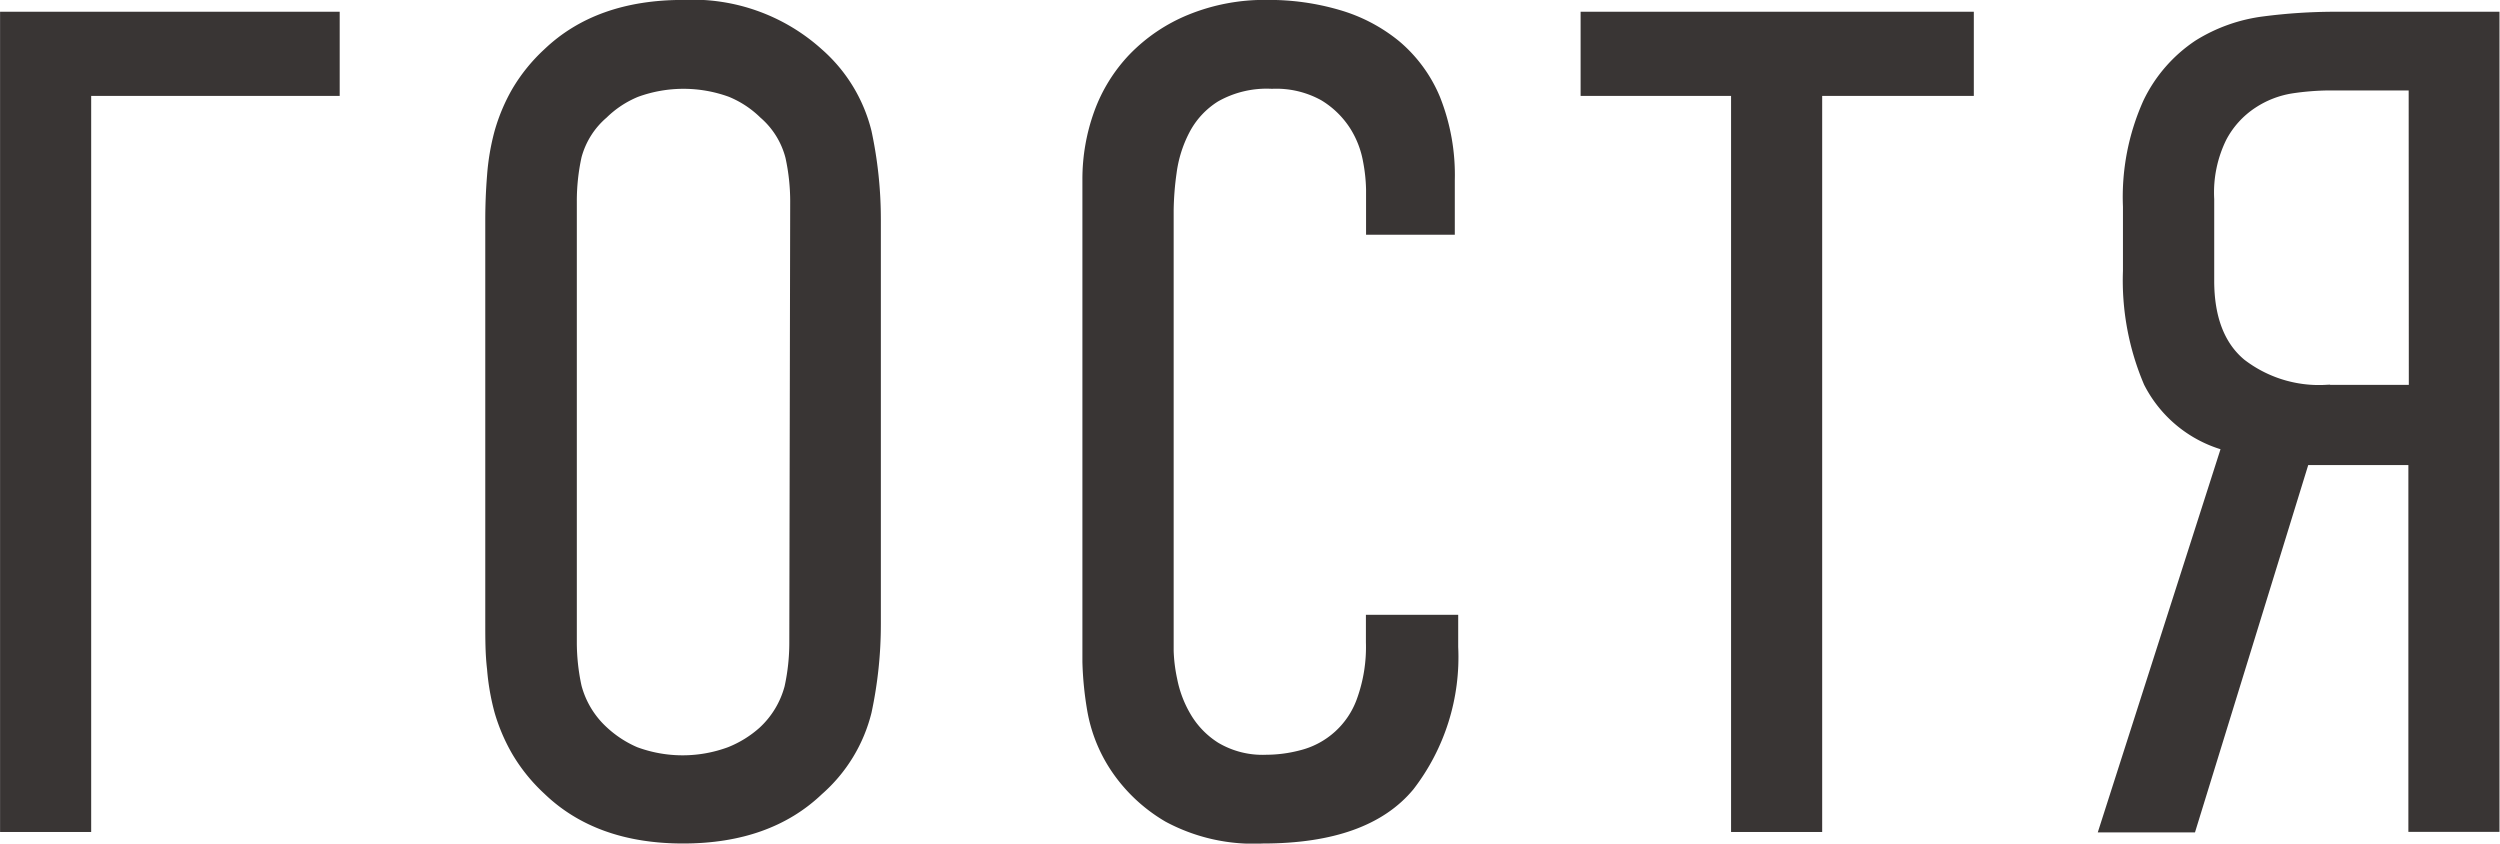
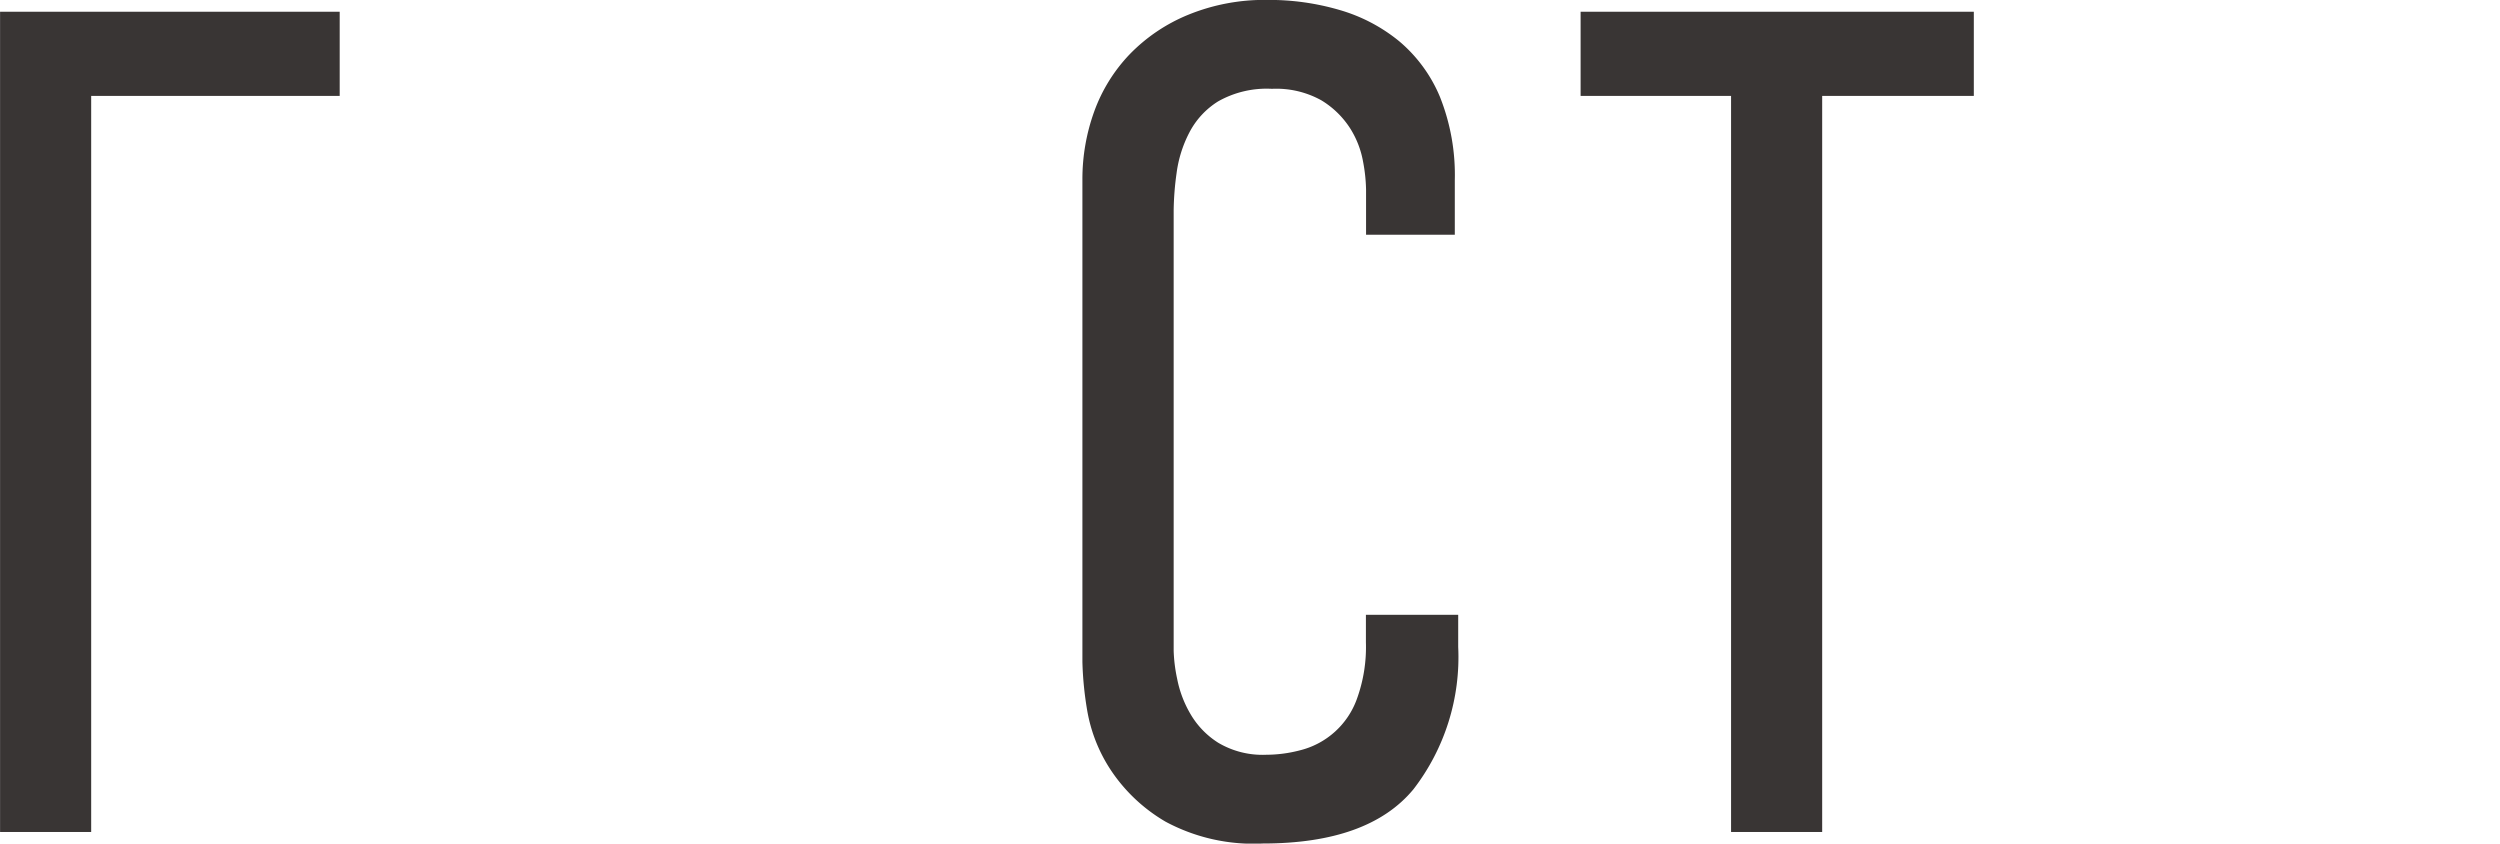
<svg xmlns="http://www.w3.org/2000/svg" viewBox="0 0 169.31 57.13">
  <defs>
    <style>.cls-1{fill:#393534;stroke:#393534;stroke-miterlimit:10;stroke-width:0.25px;}</style>
  </defs>
  <g id="Слой_2" data-name="Слой 2">
    <g id="Слой_1-2" data-name="Слой 1">
      <polygon class="cls-1" points="0.13 56.22 6.05 56.22 6.05 6.37 22.88 6.37 22.88 0.92 0.13 0.92 0.13 56.22" />
-       <path class="cls-1" d="M55.58,3.44A12.94,12.94,0,0,0,46.26.12q-5.85,0-9.32,3.32A11.7,11.7,0,0,0,34.8,6.09a12.48,12.48,0,0,0-1.18,2.8,15.89,15.89,0,0,0-.51,3c-.08,1-.12,2-.12,3V42.23c0,1.06,0,2.08.12,3.08a15.89,15.89,0,0,0,.51,2.93A12.48,12.48,0,0,0,34.8,51a11.7,11.7,0,0,0,2.14,2.65Q40.41,57,46.26,57t9.32-3.31a10.65,10.65,0,0,0,3.32-5.45,28.44,28.44,0,0,0,.63-6V14.9a28.44,28.44,0,0,0-.63-6A10.65,10.65,0,0,0,55.58,3.44Zm-2,40.06a14,14,0,0,1-.32,3,6,6,0,0,1-1.74,2.88,7.34,7.34,0,0,1-2.17,1.34,9,9,0,0,1-6.24,0A7.34,7.34,0,0,1,41,49.34a6,6,0,0,1-1.74-2.88,14,14,0,0,1-.32-3V13.63a14,14,0,0,1,.32-3A5.5,5.5,0,0,1,41,7.87a6.78,6.78,0,0,1,2.17-1.43,9.12,9.12,0,0,1,6.24,0,6.78,6.78,0,0,1,2.17,1.43,5.5,5.5,0,0,1,1.74,2.8,14,14,0,0,1,.32,3Z" />
      <path class="cls-1" d="M92.63,43.5A10.42,10.42,0,0,1,92,47.41a5.62,5.62,0,0,1-3.87,3.51,9.2,9.2,0,0,1-2.37.32,6,6,0,0,1-3.32-.83,5.8,5.8,0,0,1-1.93-2A7.65,7.65,0,0,1,79.6,46a10.61,10.61,0,0,1-.24-1.93V14.27a19.74,19.74,0,0,1,.2-2.57,8.37,8.37,0,0,1,.87-2.77,5.55,5.55,0,0,1,2-2.17,6.79,6.79,0,0,1,3.71-.87,6.41,6.41,0,0,1,3.4.79,6.13,6.13,0,0,1,2,1.94,6.4,6.4,0,0,1,.9,2.33,11.23,11.23,0,0,1,.2,1.89v2.93H98.4V12.21a14.15,14.15,0,0,0-1-5.61,9.76,9.76,0,0,0-2.72-3.71A11.21,11.21,0,0,0,90.7.8,16.84,16.84,0,0,0,85.84.12a13.51,13.51,0,0,0-5.33,1,11.55,11.55,0,0,0-3.92,2.65,10.91,10.91,0,0,0-2.37,3.83,13.34,13.34,0,0,0-.79,4.54V44.84a22.84,22.84,0,0,0,.32,3.24,10.43,10.43,0,0,0,1.58,4A11.13,11.13,0,0,0,79,55.54,12.44,12.44,0,0,0,85.52,57q7.11,0,10.11-3.63a14.53,14.53,0,0,0,3-9.56V41.76h-6Z" />
      <polygon class="cls-1" points="107.17 6.37 117.36 6.37 117.36 56.22 123.28 56.22 123.28 6.37 133.55 6.37 133.55 0.92 107.17 0.92 107.17 6.37" />
-       <path class="cls-1" d="M158.12.92a38,38,0,0,0-4.78.31,11.23,11.23,0,0,0-4.58,1.62,10,10,0,0,0-3.48,4A15.79,15.79,0,0,0,143.9,14v4.34A17.85,17.85,0,0,0,145.32,26a8.57,8.57,0,0,0,5.22,4.34l-8.3,25.91h6.32l7.67-24.88h7V56.21h5.92V.92Zm5.14,25.27h-5.77a8.42,8.42,0,0,1-5.57-1.73c-1.4-1.16-2.09-3-2.09-5.45V13.48a8.21,8.21,0,0,1,.83-4.07,6,6,0,0,1,2-2.21,6.46,6.46,0,0,1,2.57-1,18,18,0,0,1,2.49-.2h5.53Z" />
    </g>
  </g>
</svg>